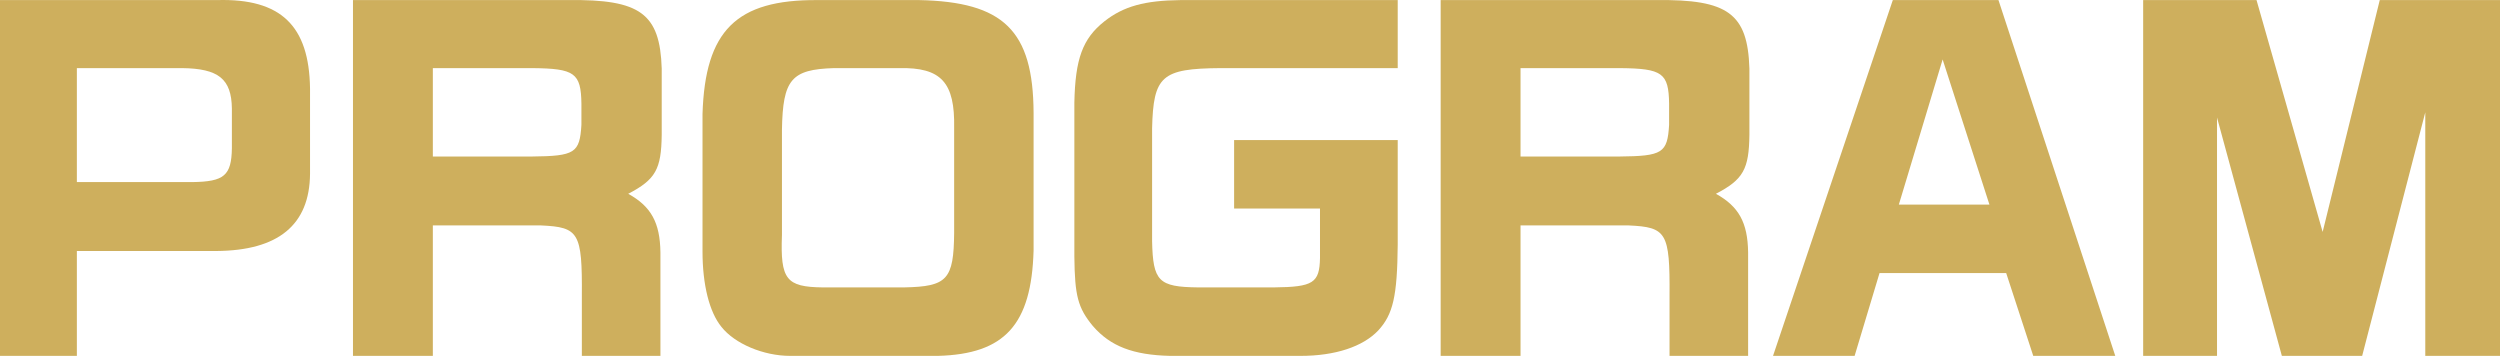
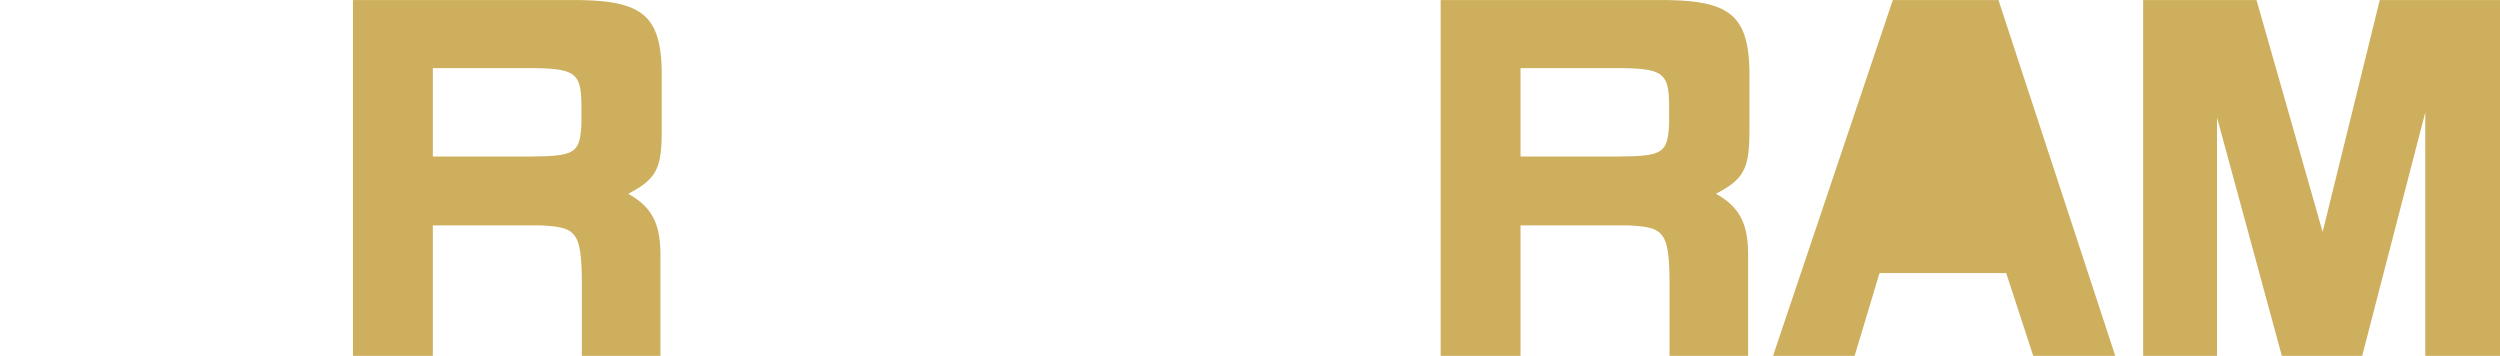
<svg xmlns="http://www.w3.org/2000/svg" version="1.1" id="レイヤー_1" x="0px" y="0px" viewBox="0 0 289.284 41.179" style="enable-background:new 0 0 289.284 41.179;" xml:space="preserve">
  <style type="text/css">
	.st0{fill:#CEAF5D;}
</style>
  <g>
-     <path class="st0" d="M25.142,0.009c7.354-0.201,10.634,2.959,10.733,10.23v9.879   c-0.05,5.917-3.677,8.876-10.832,8.926H8.894v12.136H0V0.009H25.142z    M22.261,21.07c3.677-0.05,4.522-0.752,4.571-3.911v-4.613   c-0.05-3.41-1.54-4.614-5.764-4.664H8.894v13.189H22.261z" />
    <path class="st0" d="M65.787,0.009c8.298-0.101,10.584,1.555,10.783,7.923v7.673   c-0.05,3.962-0.696,5.165-3.876,6.82c2.633,1.454,3.677,3.31,3.727,6.77   v11.985h-9.093V34.209c0.05-7.322-0.348-7.923-4.72-8.124H50.086v15.094h-9.242   V0.009H65.787z M61.514,18.112c5.018-0.05,5.565-0.401,5.764-3.661v-2.457   c-0.05-3.561-0.795-4.062-5.664-4.112H50.086v10.23H61.514z" />
-     <path class="st0" d="M119.6,28.994c-0.248,8.575-3.329,11.985-11.081,12.185h-17.093   c-3.081,0-6.41-1.404-7.95-3.36c-1.391-1.705-2.186-4.864-2.186-8.725V13.198   C81.588,3.519,85.215-0.041,94.557,0.009h11.776   c9.789,0.2,13.217,3.51,13.267,13.038V28.994z M104.644,33.256   c4.969-0.1,5.714-0.903,5.764-6.319V14.802   c0.099-5.266-1.491-7.021-6.36-6.92h-7.553   c-4.919,0.151-5.913,1.304-6.012,7.121v12.186   c-0.199,5.165,0.497,6.017,4.72,6.068H104.644z" />
-     <path class="st0" d="M161.735,7.882h-20.522c-6.807,0.05-7.751,0.902-7.9,6.97v13.038   c0.099,4.664,0.745,5.315,5.317,5.366h8.795c4.522-0.05,5.267-0.502,5.316-3.41   v-5.717h-9.938v-7.923h18.932v12.085c-0.05,6.018-0.547,8.074-2.236,9.929   c-1.789,1.906-5.019,2.959-8.994,2.959h-15.106   c-4.273-0.1-6.907-1.103-8.944-3.46c-1.739-2.106-2.087-3.51-2.137-8.023   v-17.802c0.1-5.065,0.944-7.421,3.479-9.427   c2.236-1.755,4.671-2.407,8.795-2.457h25.143V7.882z" />
    <path class="st0" d="M191.648,0.009c8.298-0.101,10.584,1.555,10.782,7.923v7.673   c-0.05,3.962-0.696,5.165-3.876,6.82c2.634,1.454,3.677,3.31,3.727,6.77   v11.985h-9.093V34.209c0.05-7.322-0.348-7.923-4.72-8.124h-12.522v15.094h-9.242   V0.009H191.648z M187.374,18.112c5.019-0.05,5.565-0.401,5.764-3.661v-2.457   c-0.049-3.561-0.795-4.062-5.664-4.112h-11.528v10.23H187.374z" />
-     <path class="st0" d="M219.025,0.009h12.224l13.516,41.17h-9.491l-3.13-9.578h-14.658   l-2.882,9.578h-9.441L219.025,0.009z M230.205,23.678L224.789,6.879l-5.068,16.799   H230.205z" />
+     <path class="st0" d="M219.025,0.009h12.224l13.516,41.17h-9.491l-3.13-9.578h-14.658   l-2.882,9.578h-9.441L219.025,0.009z M230.205,23.678L224.789,6.879H230.205z" />
    <path class="st0" d="M261.11,0.009l7.652,26.828l6.609-26.828h13.913v41.17h-8.646V12.997   l-7.304,28.183h-9.292l-7.503-27.581v27.581h-8.546V0.009H261.11z" />
  </g>
</svg>